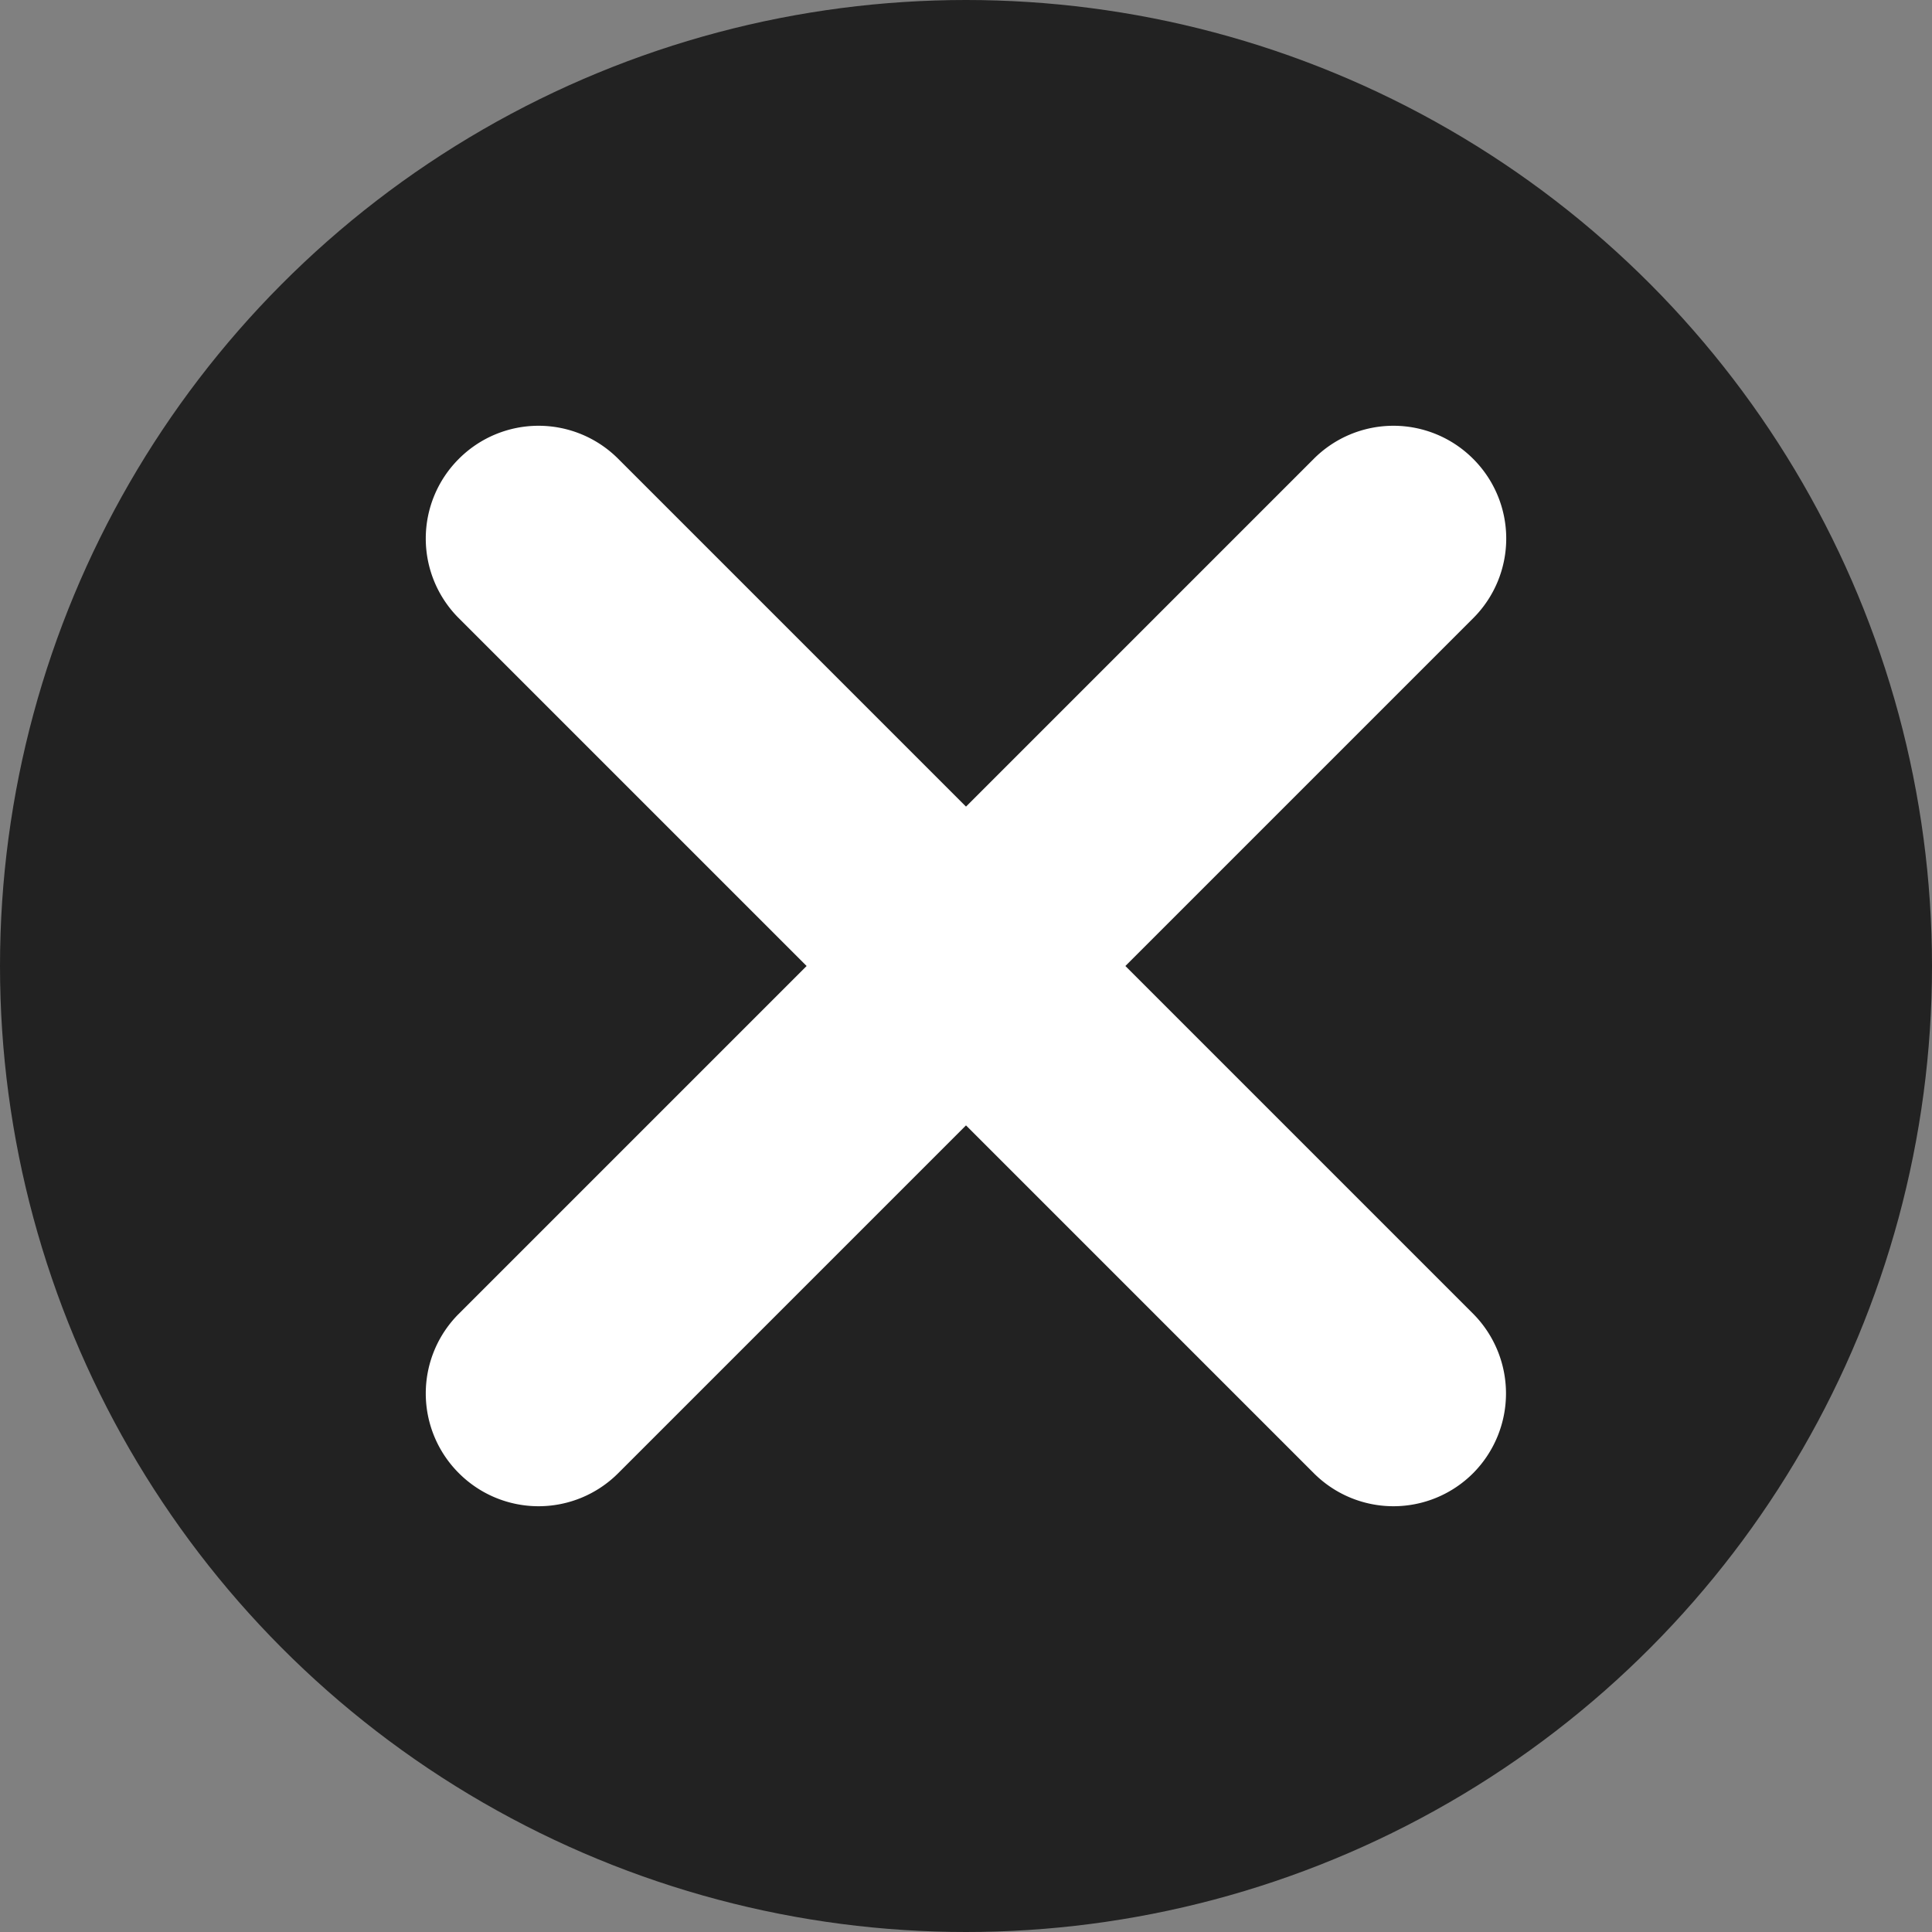
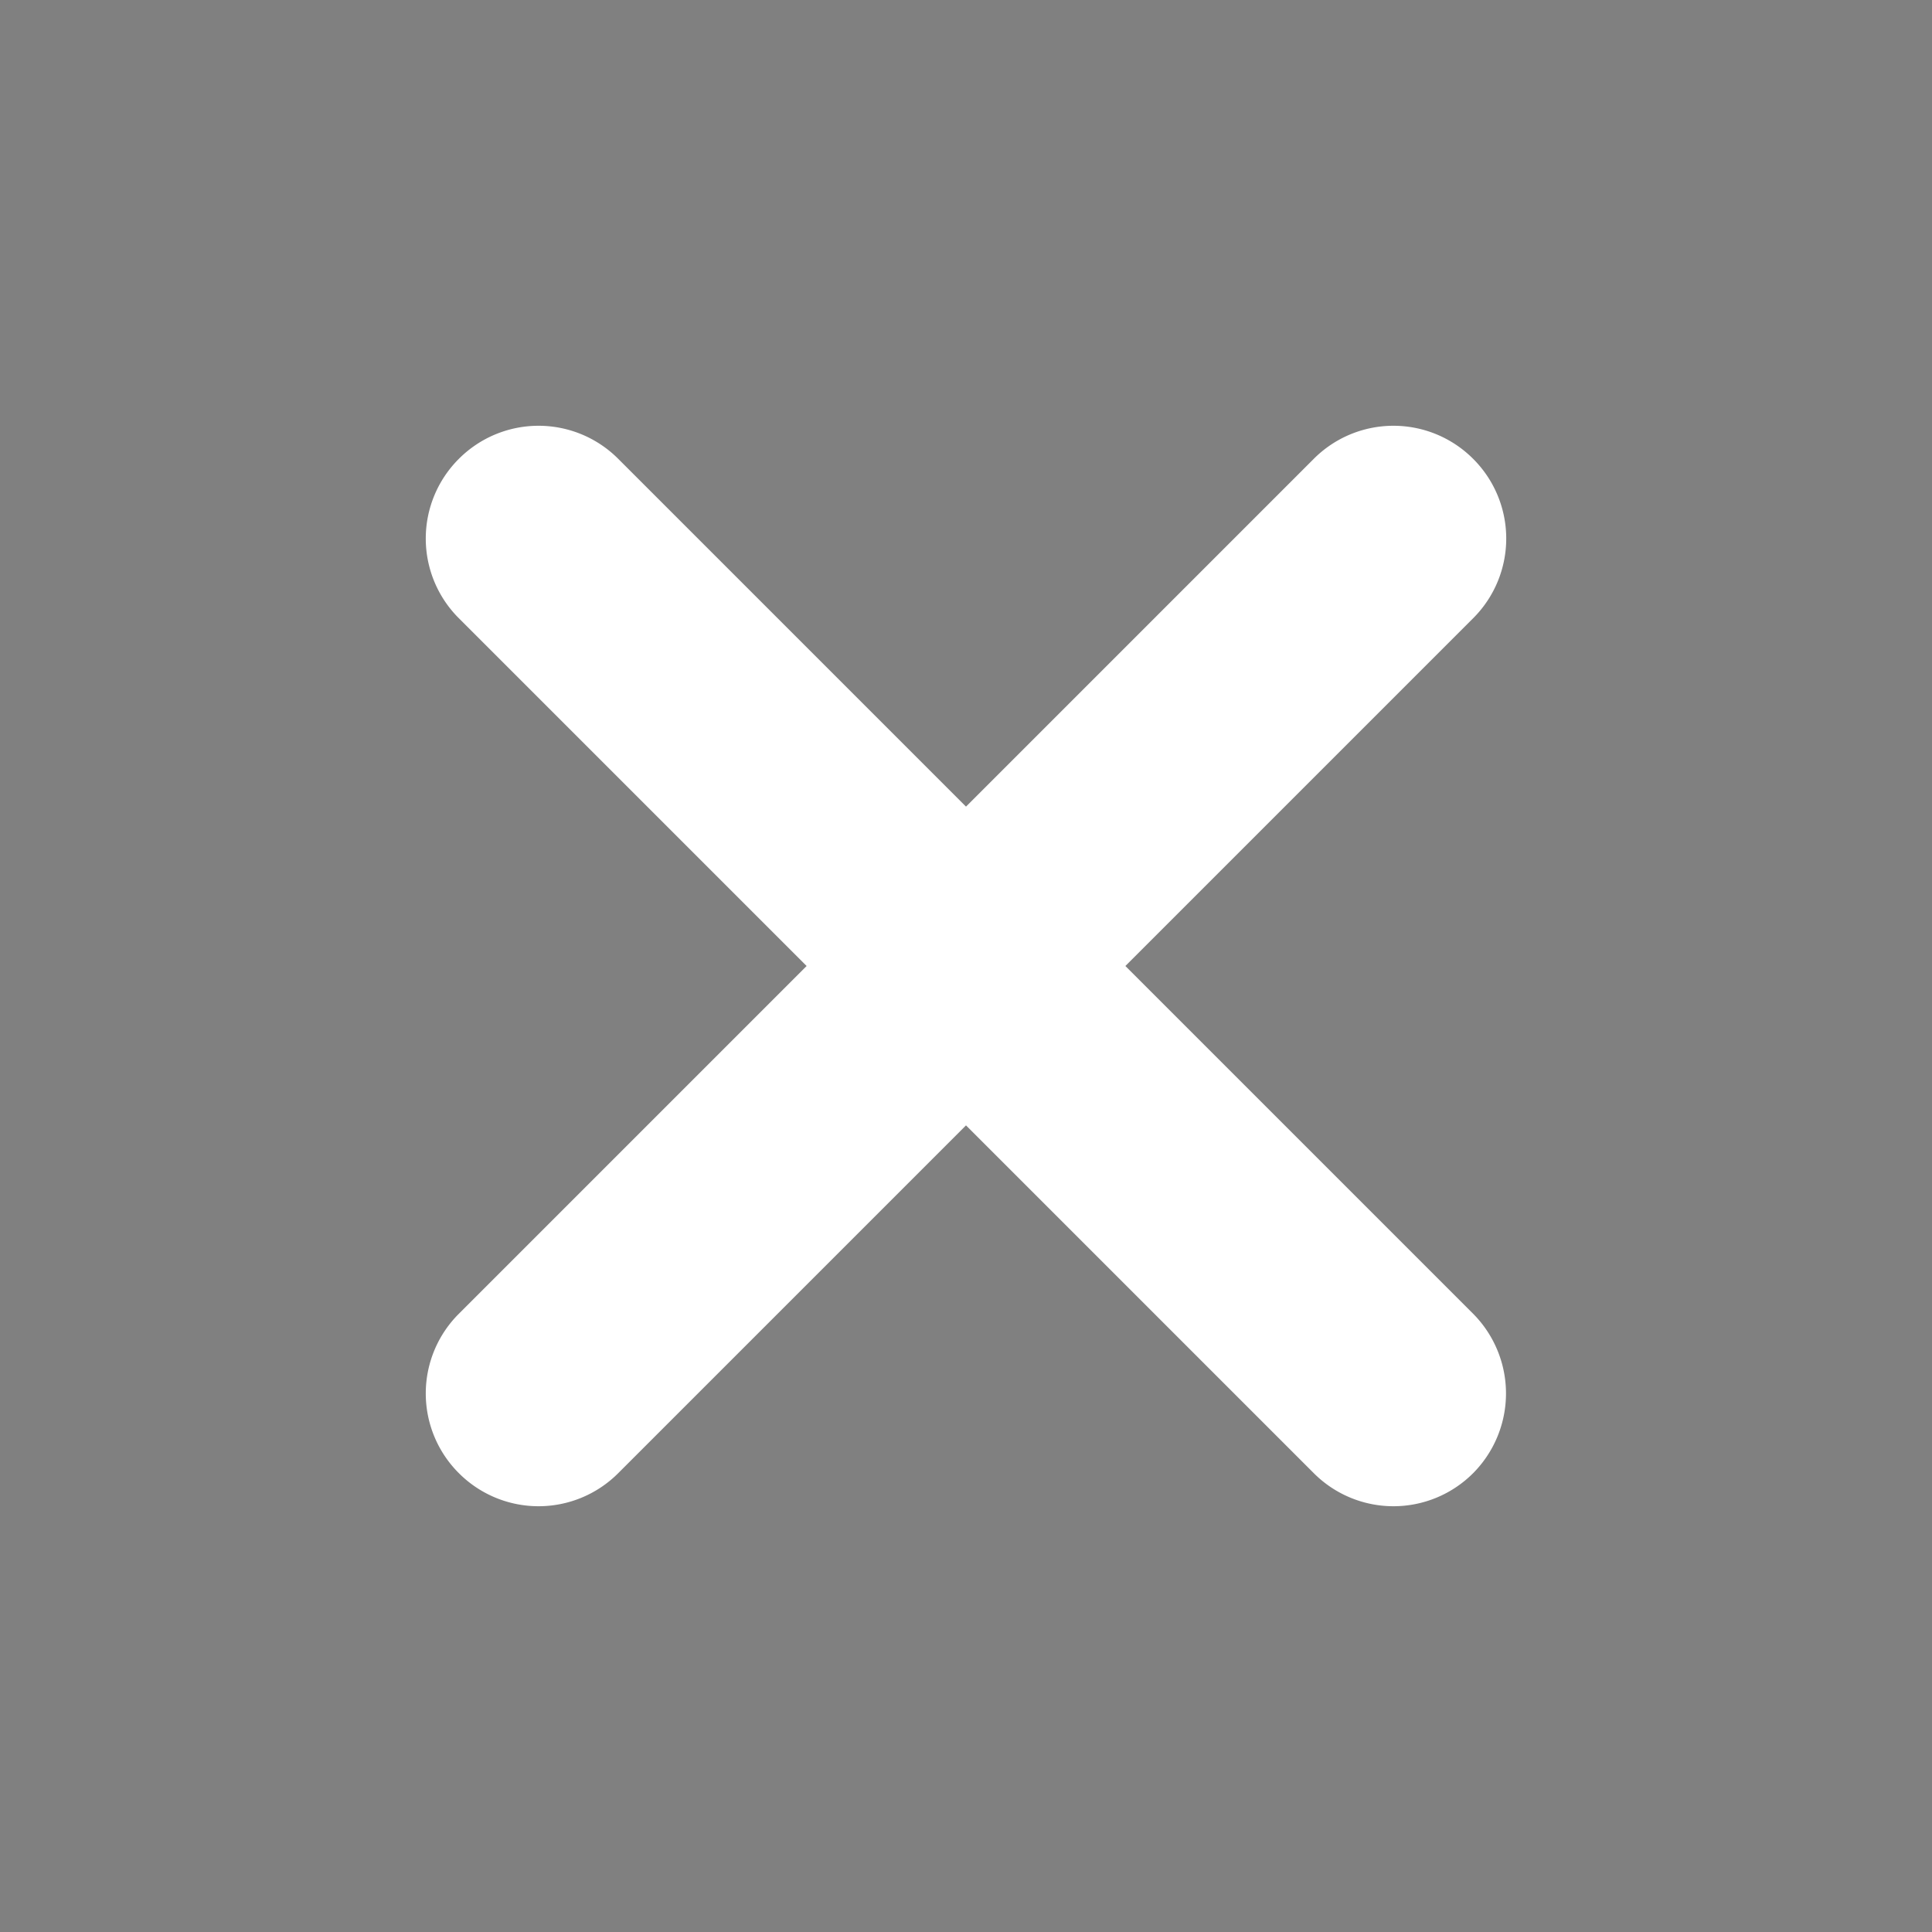
<svg xmlns="http://www.w3.org/2000/svg" viewBox="0 0 60 60">
  <rect x="0" y="0" width="60" height="60" fill="#808080" stroke="none" />
-   <circle cx="30" cy="30" r="30" fill="#222" />
  <path d="M45.75 40.8L34.95 30l10.8-10.8a3.495 3.495 0 0 0 0-4.95 3.495 3.495 0 0 0-4.95 0L30 25.05l-10.8-10.8a3.495 3.495 0 0 0-4.95 0 3.495 3.495 0 0 0 0 4.95L25.05 30l-10.8 10.8a3.495 3.495 0 0 0 0 4.95 3.495 3.495 0 0 0 4.95 0L30 34.95l10.8 10.8a3.495 3.495 0 0 0 4.95 0 3.513 3.513 0 0 0 0-4.95z" fill="#fff" />
</svg>